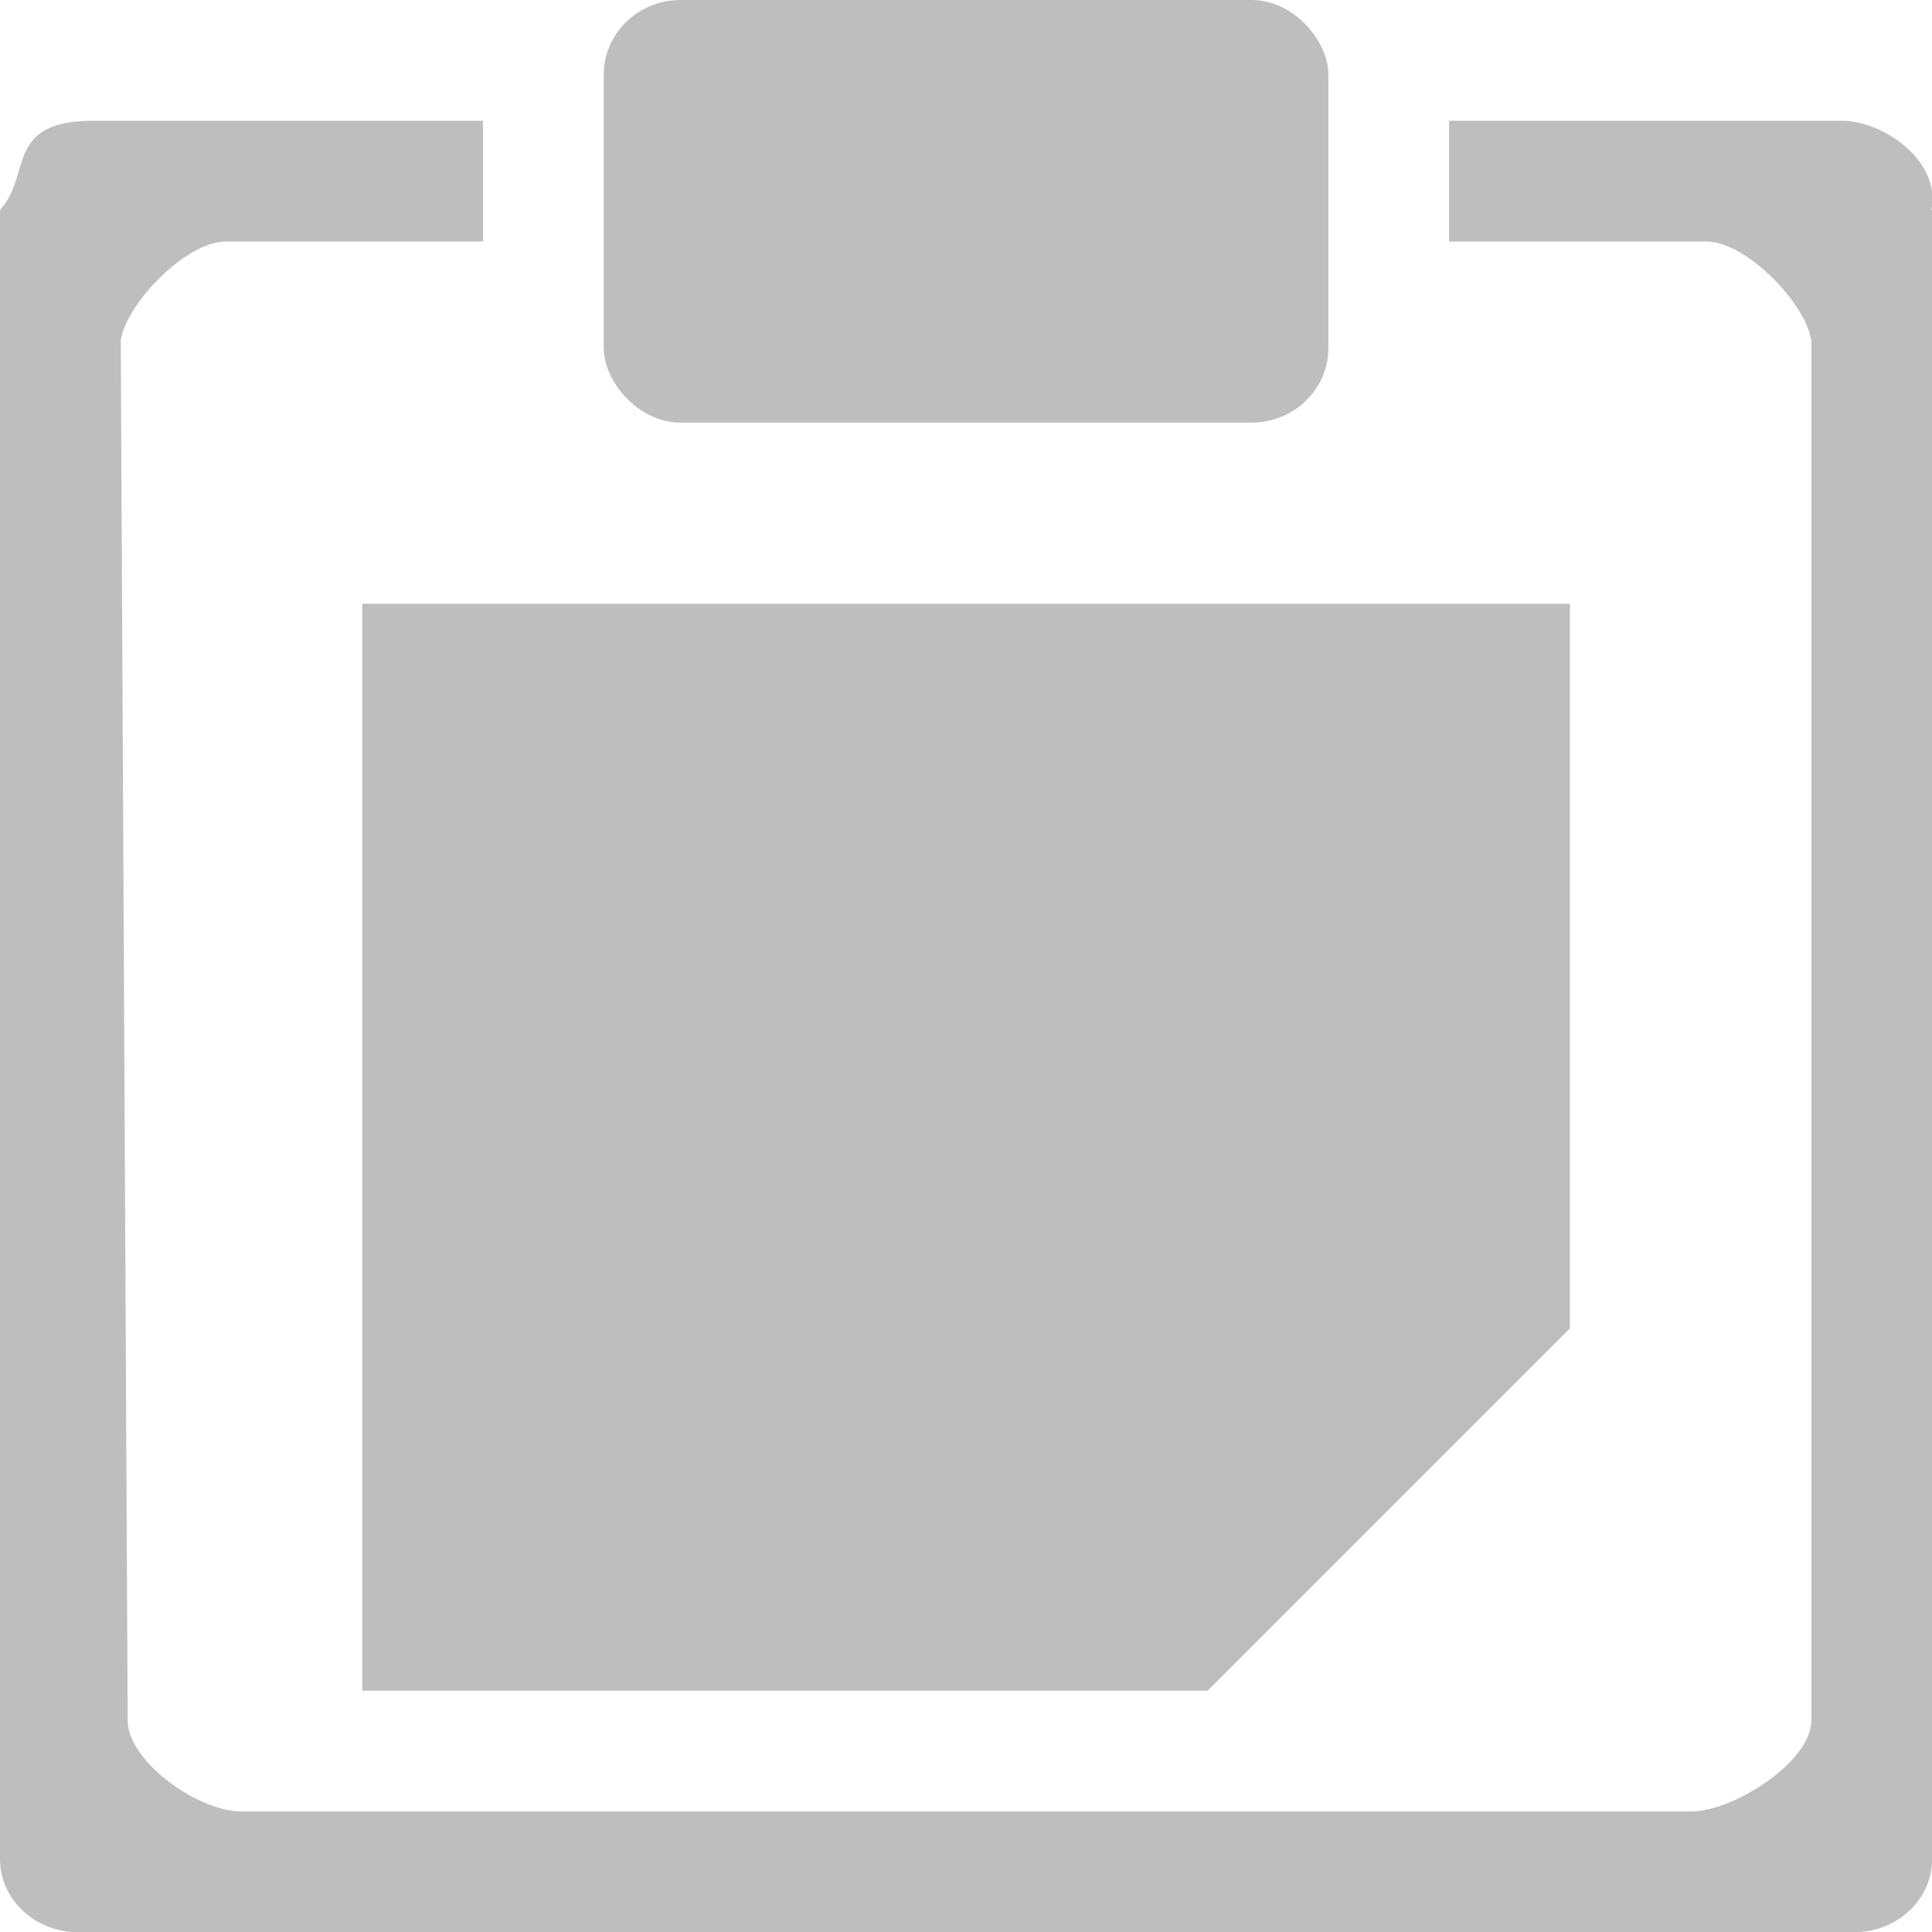
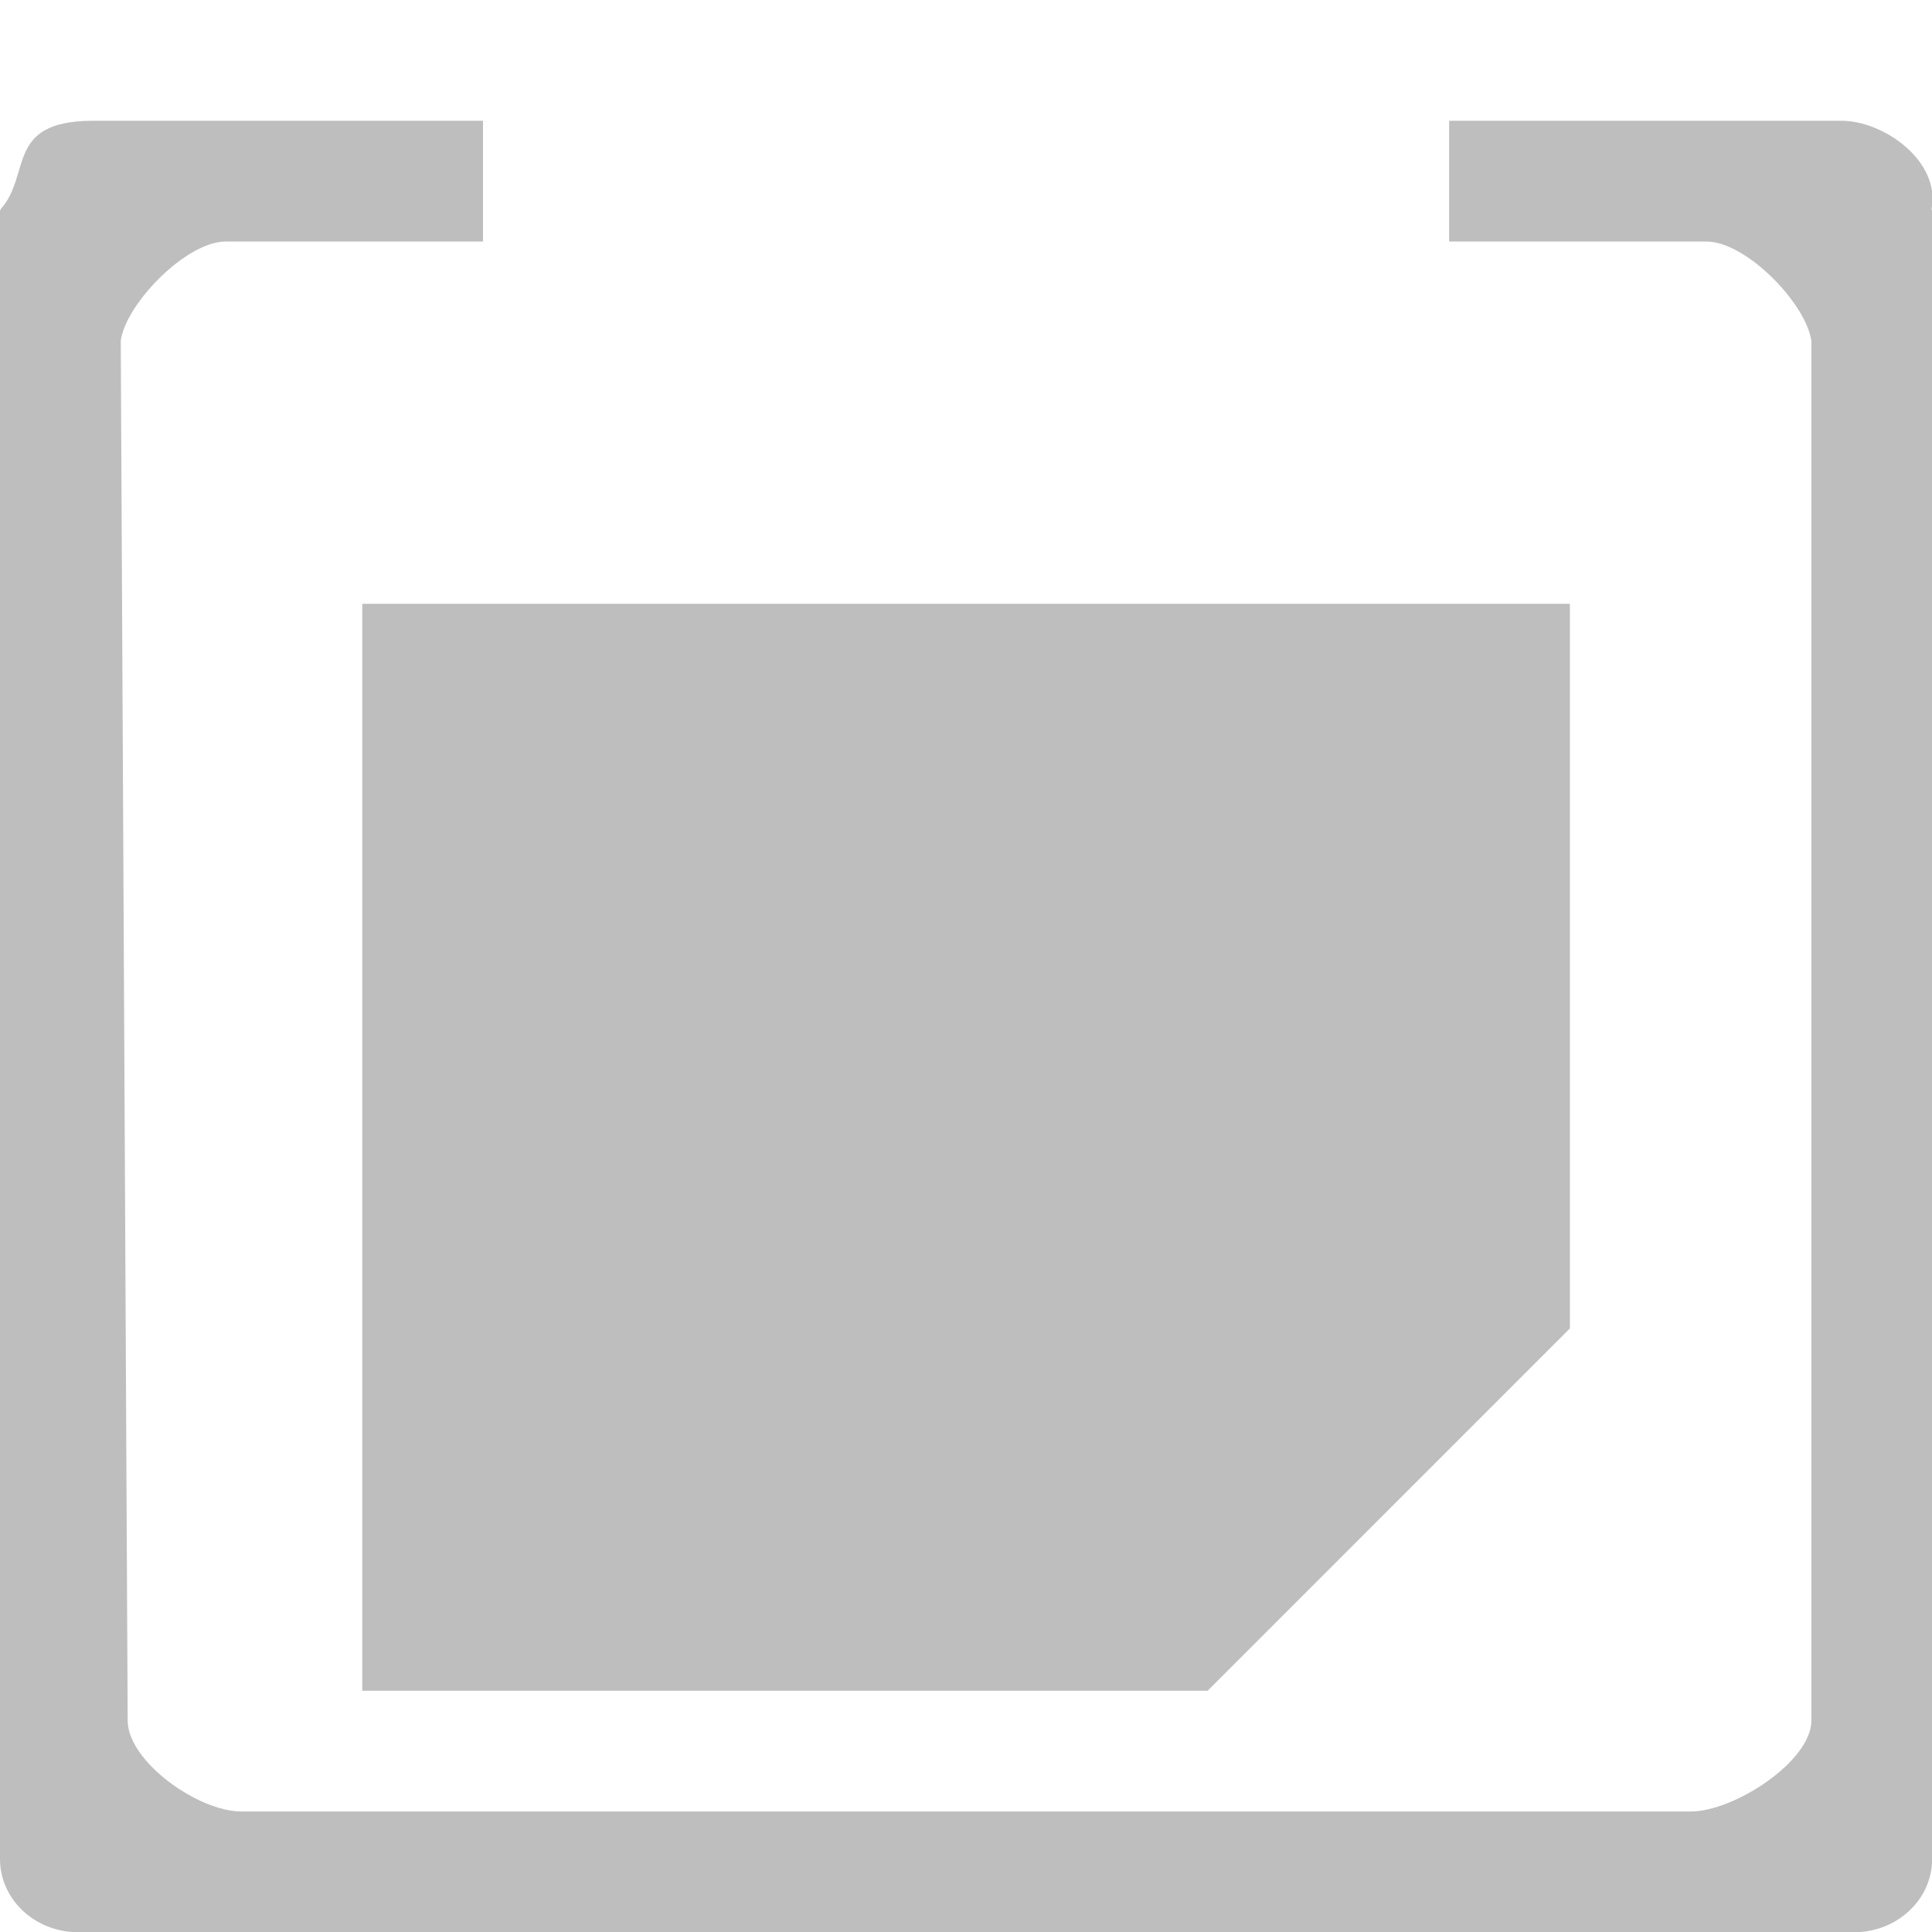
<svg xmlns="http://www.w3.org/2000/svg" xmlns:ns1="http://www.inkscape.org/namespaces/inkscape" xmlns:ns2="http://sodipodi.sourceforge.net/DTD/sodipodi-0.dtd" xmlns:ns3="http://www.openswatchbook.org/uri/2009/osb" xmlns:xlink="http://www.w3.org/1999/xlink" viewBox="0 0 16 16" id="svg7384" height="16" width="16" version="1.1" ns1:version="0.92pre1 unknown" ns2:docname="gimp-clipboard.svg">
  <ns2:namedview pagecolor="#ffffff" bordercolor="#666666" borderopacity="1" objecttolerance="10" gridtolerance="10" guidetolerance="10" ns1:pageopacity="0" ns1:pageshadow="2" ns1:window-width="1920" ns1:window-height="1016" id="namedview1510" showgrid="true" ns1:zoom="41.7193" ns1:cx="7.6639757" ns1:cy="8.8368515" ns1:window-x="0" ns1:window-y="27" ns1:window-maximized="1" ns1:current-layer="svg7384">
    <ns1:grid type="xygrid" id="grid4289" />
  </ns2:namedview>
  <defs id="defs7386">
    <linearGradient ns3:paint="solid" id="linearGradient8074">
      <stop id="stop8072" offset="0" style="stop-color:#be00be;stop-opacity:1;" />
    </linearGradient>
    <linearGradient ns3:paint="solid" id="linearGradient7561">
      <stop id="stop7558" offset="0" style="stop-color:#a5a5a5;stop-opacity:1;" />
    </linearGradient>
    <linearGradient ns3:paint="solid" id="linearGradient7548">
      <stop id="stop7546" offset="0" style="stop-color:#ebebeb;stop-opacity:1;" />
    </linearGradient>
    <linearGradient ns3:paint="solid" id="linearGradient7542">
      <stop id="stop7538" offset="0" style="stop-color:#c9c9c9;stop-opacity:1;" />
    </linearGradient>
    <linearGradient gradientTransform="matrix(0,-735328.32,170712.69,0,2464326300,577972450)" ns3:paint="solid" id="linearGradient19282">
      <stop id="stop19284" offset="0" style="stop-color:#b4b4b4;stop-opacity:1;" />
    </linearGradient>
    <linearGradient gradientTransform="matrix(0.347,0,0,0.306,-113.352,142.039)" ns3:paint="solid" id="linearGradient19282-4">
      <stop id="stop19284-0" offset="0" style="stop-color:#bebebe;stop-opacity:1;" />
    </linearGradient>
    <linearGradient gradientTransform="translate(706.453,-184.973)" gradientUnits="userSpaceOnUse" y2="411.5" x2="-187" y1="411.5" x1="-200" id="linearGradient10150" xlink:href="#linearGradient19282-4" />
    <linearGradient gradientTransform="matrix(1.17,0,0,0.984,543.587,-395.223)" gradientUnits="userSpaceOnUse" y2="629" x2="51" y1="629" x1="44" id="linearGradient10152" xlink:href="#linearGradient19282-4" />
    <linearGradient gradientTransform="matrix(0.983,0,0,1.021,457.662,-410.389)" gradientUnits="userSpaceOnUse" y2="622.5" x2="50" y1="622.5" x1="45" id="linearGradient10154" xlink:href="#linearGradient19282-4" />
    <linearGradient gradientTransform="translate(465.452,-401.973)" gradientUnits="userSpaceOnUse" y2="622.04" x2="57" y1="622.04" x1="51.093" id="linearGradient10156" xlink:href="#linearGradient19282-4" />
    <linearGradient gradientTransform="matrix(-1,0,0,1,-693.348,-184.973)" gradientUnits="userSpaceOnUse" y2="411.5" x2="-187" y1="411.5" x1="-200" id="linearGradient10150-2" xlink:href="#linearGradient19282-4" />
  </defs>
  <g id="g4287" transform="matrix(1.221,0,0,1.143,0,-2.286)">
-     <rect ry="0.541" rx="0.521" y="2" x="4.095" height="3.062" width="4.915" id="rect6874" style="fill:url(#linearGradient10154);fill-opacity:1;stroke:none;stroke-width:1.002" />
    <path ns1:connector-curvature="0" id="path6973" d="M 2.457,6.375 V 14.25 H 8.191 L 10.648,11.625 V 6.375 Z" style="fill:url(#linearGradient10152);fill-opacity:1;stroke:none;stroke-width:1.073" ns2:nodetypes="cccccc" />
    <path id="path6977" d="M 0.614,2.875 C 0.036,2.884 0.214,3.266 0.004,3.516 0.004,3.521 0,3.526 0,3.531 v 11.938 C 0,15.763 0.237,16 0.531,16 H 0.637 12.469 12.574 c 0.294,0 0.531,-0.237 0.531,-0.531 V 3.531 c 0,-0.006 -0.004,-0.01 -0.004,-0.016 C 13.164,3.167 12.776,2.875 12.491,2.875 H 9.829 v 0.875 h 1.745 c 0.273,0 0.682,0.458 0.712,0.723 V 14.469 c -0.003,0.294 -0.524,0.656 -0.818,0.656 H 1.637 c -0.294,0 -0.768,-0.362 -0.771,-0.656 l -0.047,-10 C 0.851,4.206 1.26,3.75 1.531,3.75 H 3.276 V 2.875 Z" style="fill:url(#linearGradient10150);fill-opacity:1;stroke:none" ns1:connector-curvature="0" ns2:nodetypes="ccsssccssscsccsccssccsccc" />
  </g>
</svg>